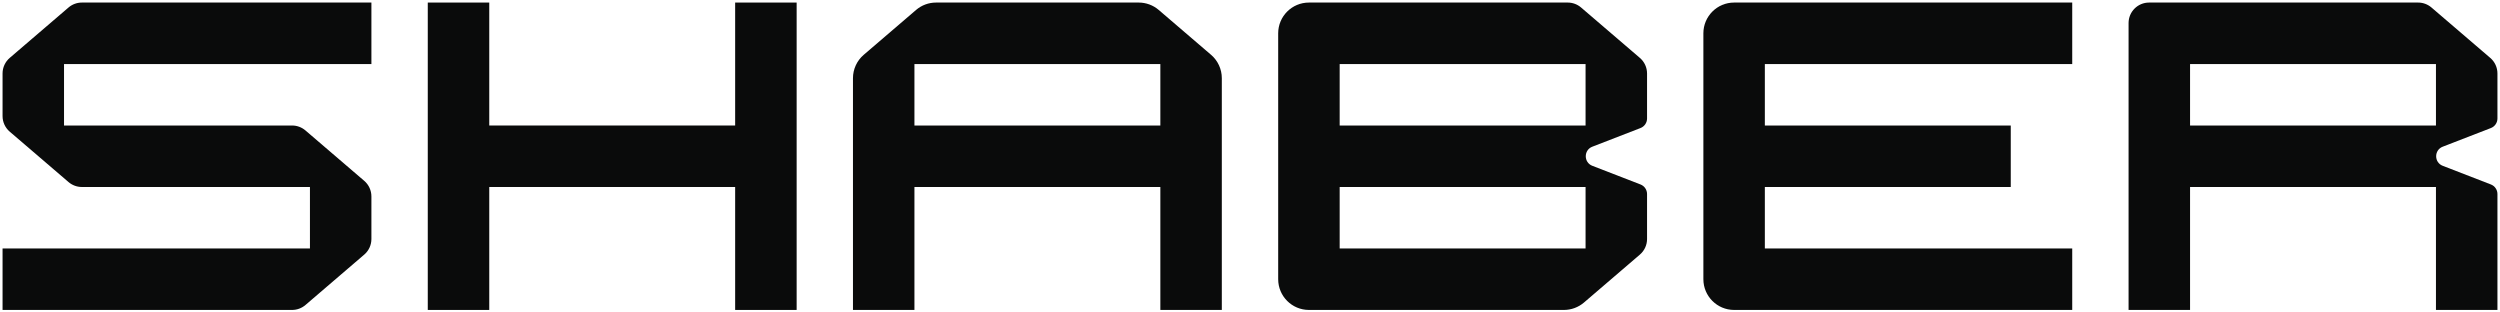
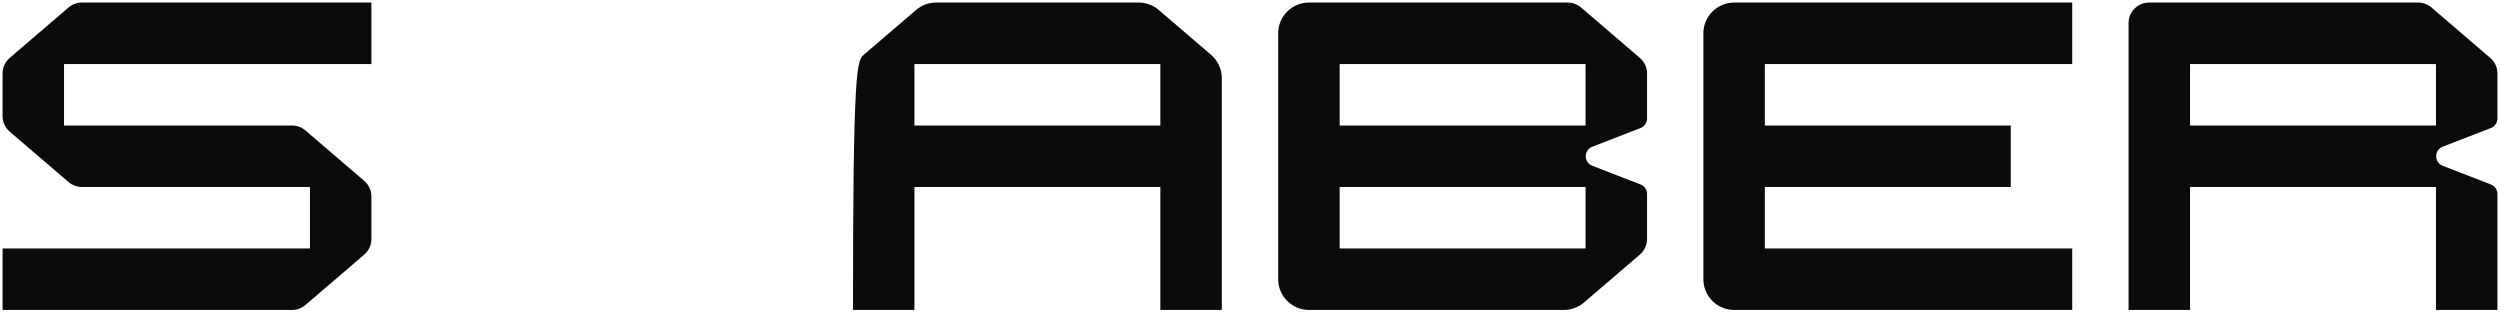
<svg xmlns="http://www.w3.org/2000/svg" width="128" height="16" viewBox="0 0 128 16" fill="none">
  <path fill-rule="evenodd" clip-rule="evenodd" d="M108.983 1.18C108.983 0.601 109.453 0.131 110.033 0.131H123.808C124.059 0.131 124.301 0.221 124.491 0.384L127.502 2.965C127.735 3.164 127.869 3.455 127.869 3.761V6.067C127.869 6.283 127.735 6.478 127.533 6.556L125.067 7.511C124.62 7.684 124.62 8.316 125.067 8.489L127.533 9.444C127.735 9.522 127.869 9.717 127.869 9.933V15.869H124.721V9.574H112.131V15.869H108.983V1.18ZM124.721 3.279V6.426H112.131V3.279H124.721Z" fill="#0A0B0B" />
  <path d="M106.098 0.131V3.279H90.36V6.426H102.951V9.574H90.36V12.721H106.098V15.869H88.787C87.918 15.869 87.213 15.164 87.213 14.295V1.705C87.213 0.836 87.918 0.131 88.787 0.131H106.098Z" fill="#0A0B0B" />
  <path fill-rule="evenodd" clip-rule="evenodd" d="M65.443 1.705C65.443 0.836 66.148 0.131 67.017 0.131H80.268C80.519 0.131 80.761 0.221 80.951 0.384L83.962 2.965C84.195 3.164 84.329 3.455 84.329 3.761V6.067C84.329 6.283 84.195 6.478 83.993 6.556L81.527 7.511C81.08 7.684 81.08 8.316 81.527 8.489L83.993 9.444C84.195 9.522 84.329 9.717 84.329 9.933V12.239C84.329 12.545 84.195 12.836 83.962 13.035L81.099 15.49C80.813 15.734 80.45 15.869 80.074 15.869H67.017C66.148 15.869 65.443 15.164 65.443 14.295L65.443 1.705ZM68.591 12.721H81.181V9.574H68.591V12.721ZM81.181 3.279V6.426H68.591V3.279H81.181Z" fill="#0A0B0B" />
-   <path fill-rule="evenodd" clip-rule="evenodd" d="M46.902 0.51C47.187 0.265 47.55 0.131 47.926 0.131H58.303C58.678 0.131 59.042 0.265 59.327 0.51L62.008 2.808C62.356 3.107 62.557 3.543 62.557 4.002V15.869H59.41V9.574H46.819V15.869H43.672L43.672 4.002C43.672 3.543 43.873 3.107 44.221 2.808L46.902 0.51ZM46.819 6.426H59.41V3.279H46.819V6.426Z" fill="#0A0B0B" />
-   <path d="M21.902 0.131H25.05V6.426H37.64V0.131H40.788V15.869H37.64V9.574H25.05V15.869H21.902V0.131Z" fill="#0A0B0B" />
+   <path fill-rule="evenodd" clip-rule="evenodd" d="M46.902 0.51C47.187 0.265 47.55 0.131 47.926 0.131H58.303C58.678 0.131 59.042 0.265 59.327 0.51L62.008 2.808C62.356 3.107 62.557 3.543 62.557 4.002V15.869H59.41V9.574H46.819V15.869H43.672C43.672 3.543 43.873 3.107 44.221 2.808L46.902 0.51ZM46.819 6.426H59.41V3.279H46.819V6.426Z" fill="#0A0B0B" />
  <path d="M3.508 0.384C3.698 0.221 3.941 0.131 4.191 0.131H19.016V3.279H3.278V6.426H14.956C15.206 6.426 15.448 6.516 15.639 6.679L18.65 9.26C18.882 9.459 19.016 9.75 19.016 10.056V12.239C19.016 12.545 18.882 12.836 18.65 13.035L15.639 15.616C15.448 15.779 15.206 15.869 14.956 15.869H0.131V12.721H15.869V9.574H4.191C3.941 9.574 3.698 9.484 3.508 9.321L0.497 6.74C0.265 6.541 0.131 6.25 0.131 5.944V3.761C0.131 3.455 0.265 3.164 0.497 2.965L3.508 0.384Z" fill="#0A0B0B" />
</svg>